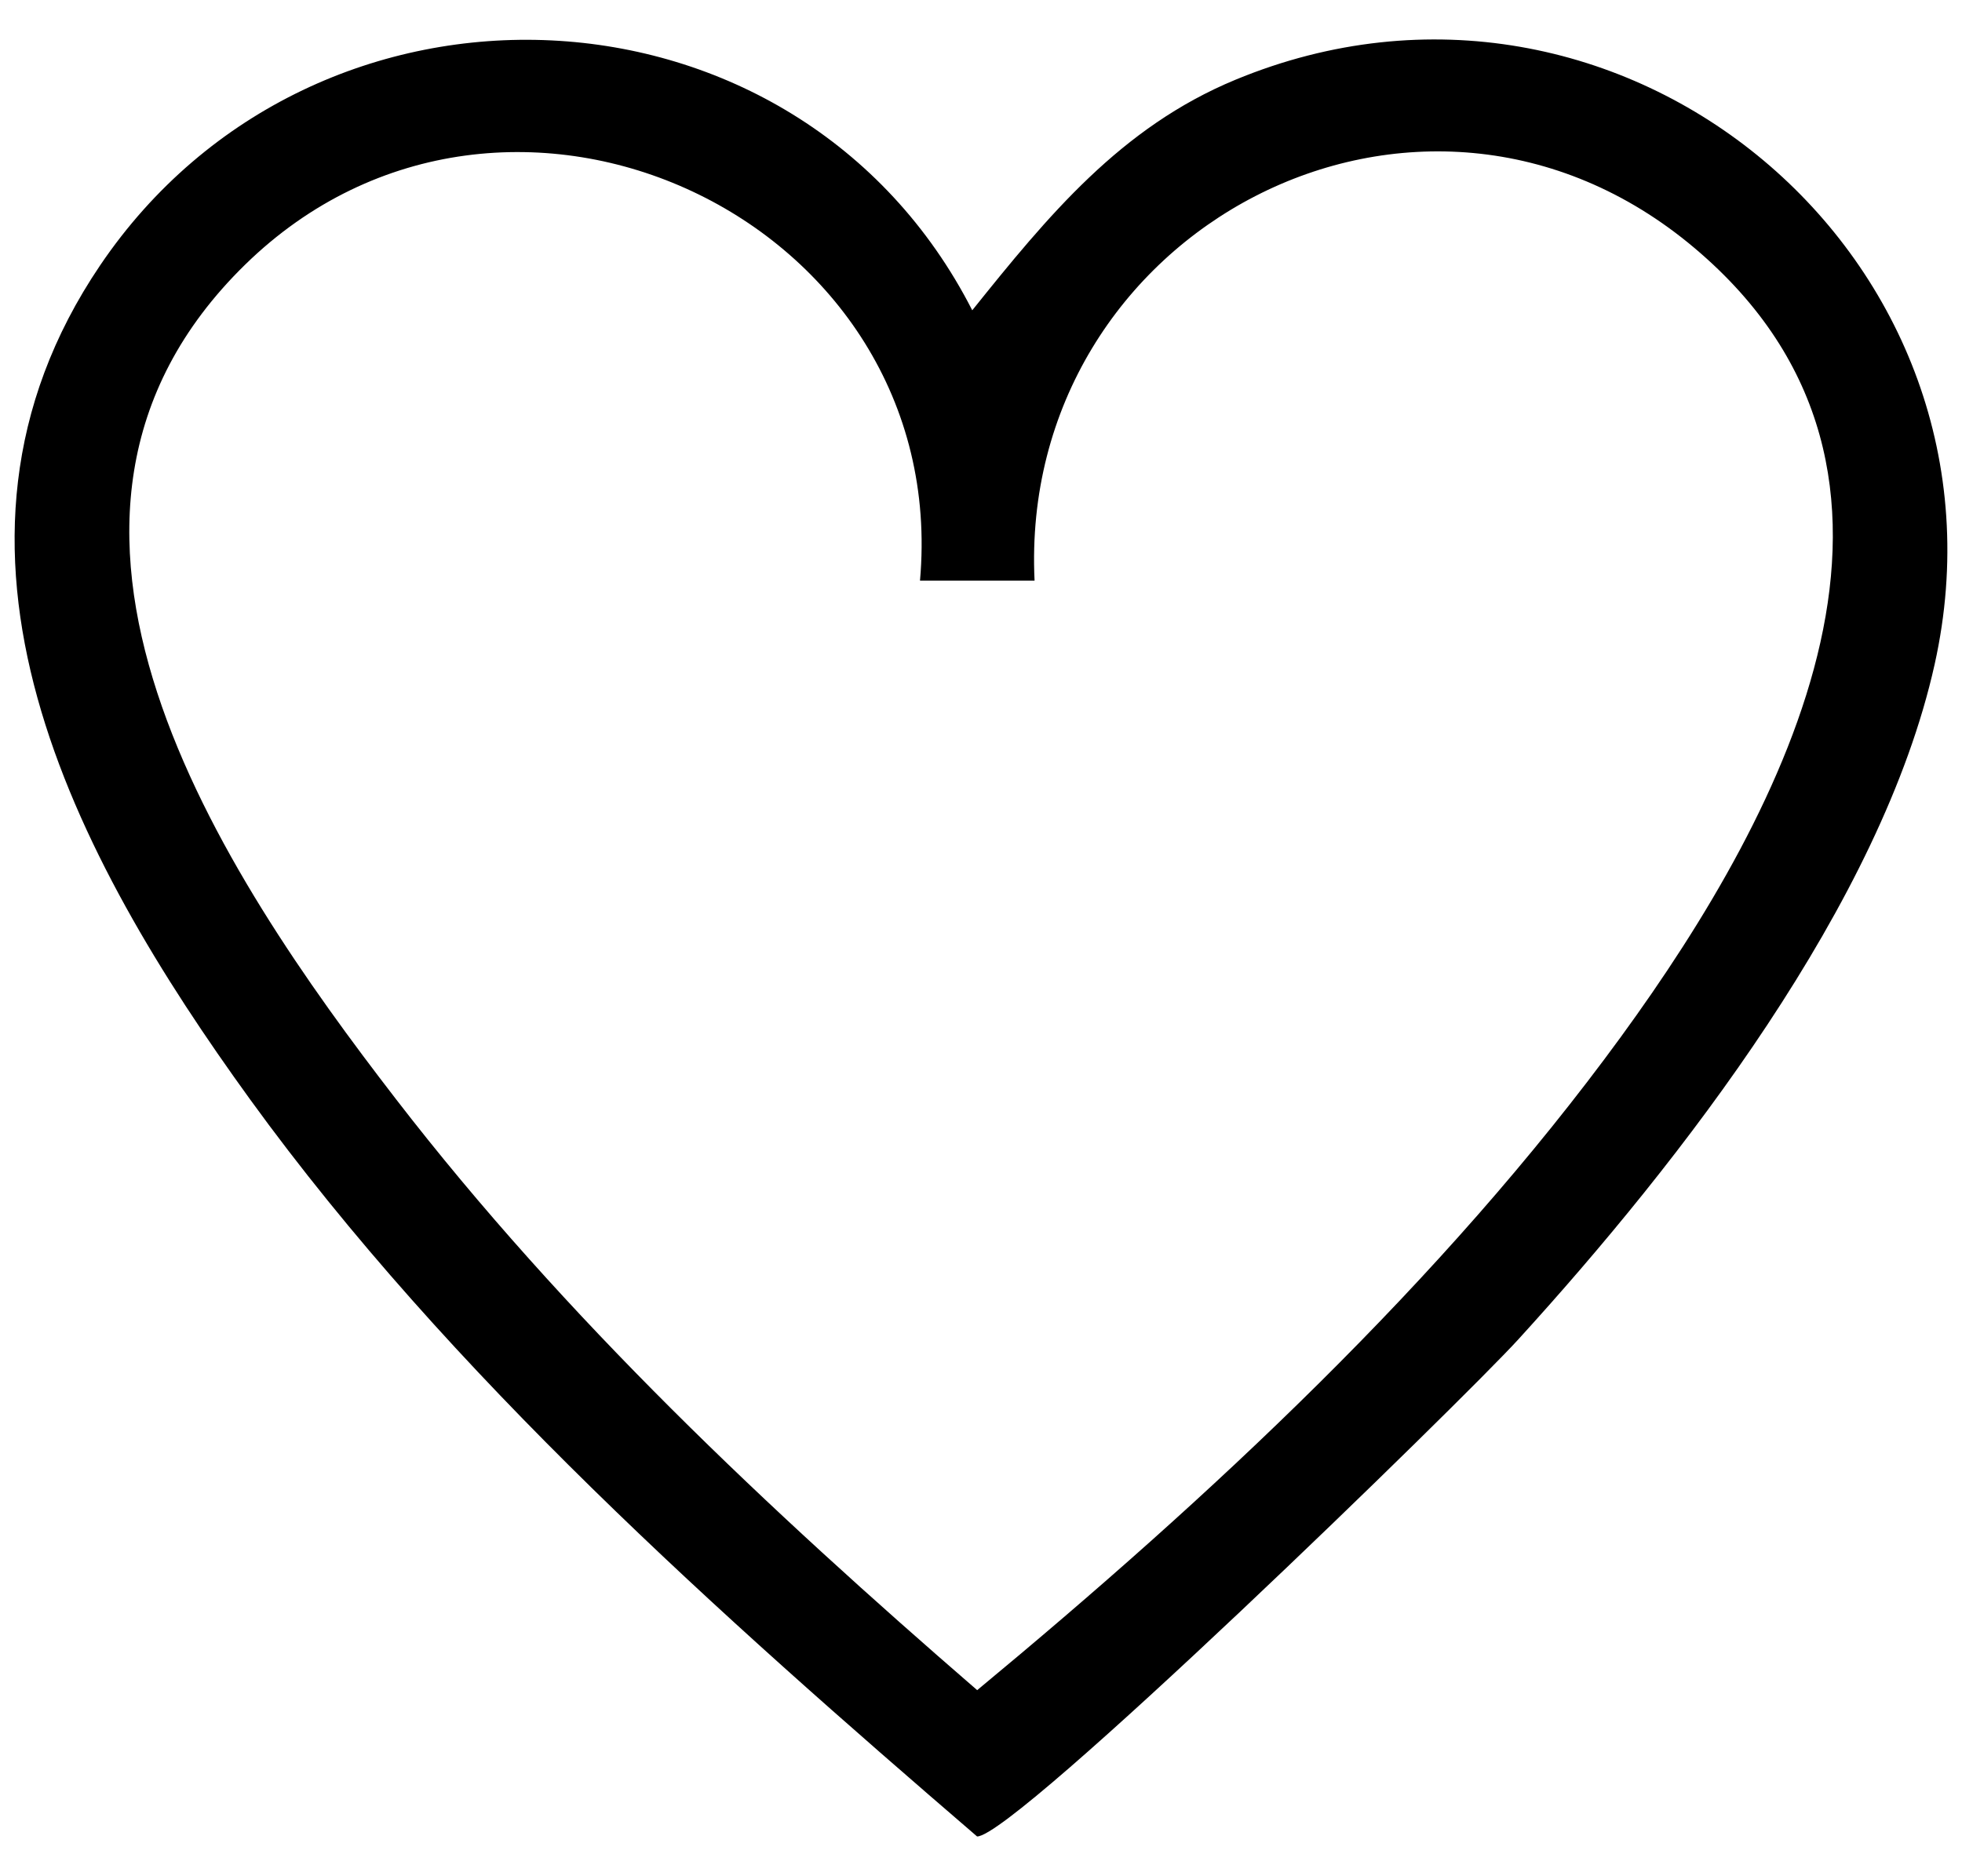
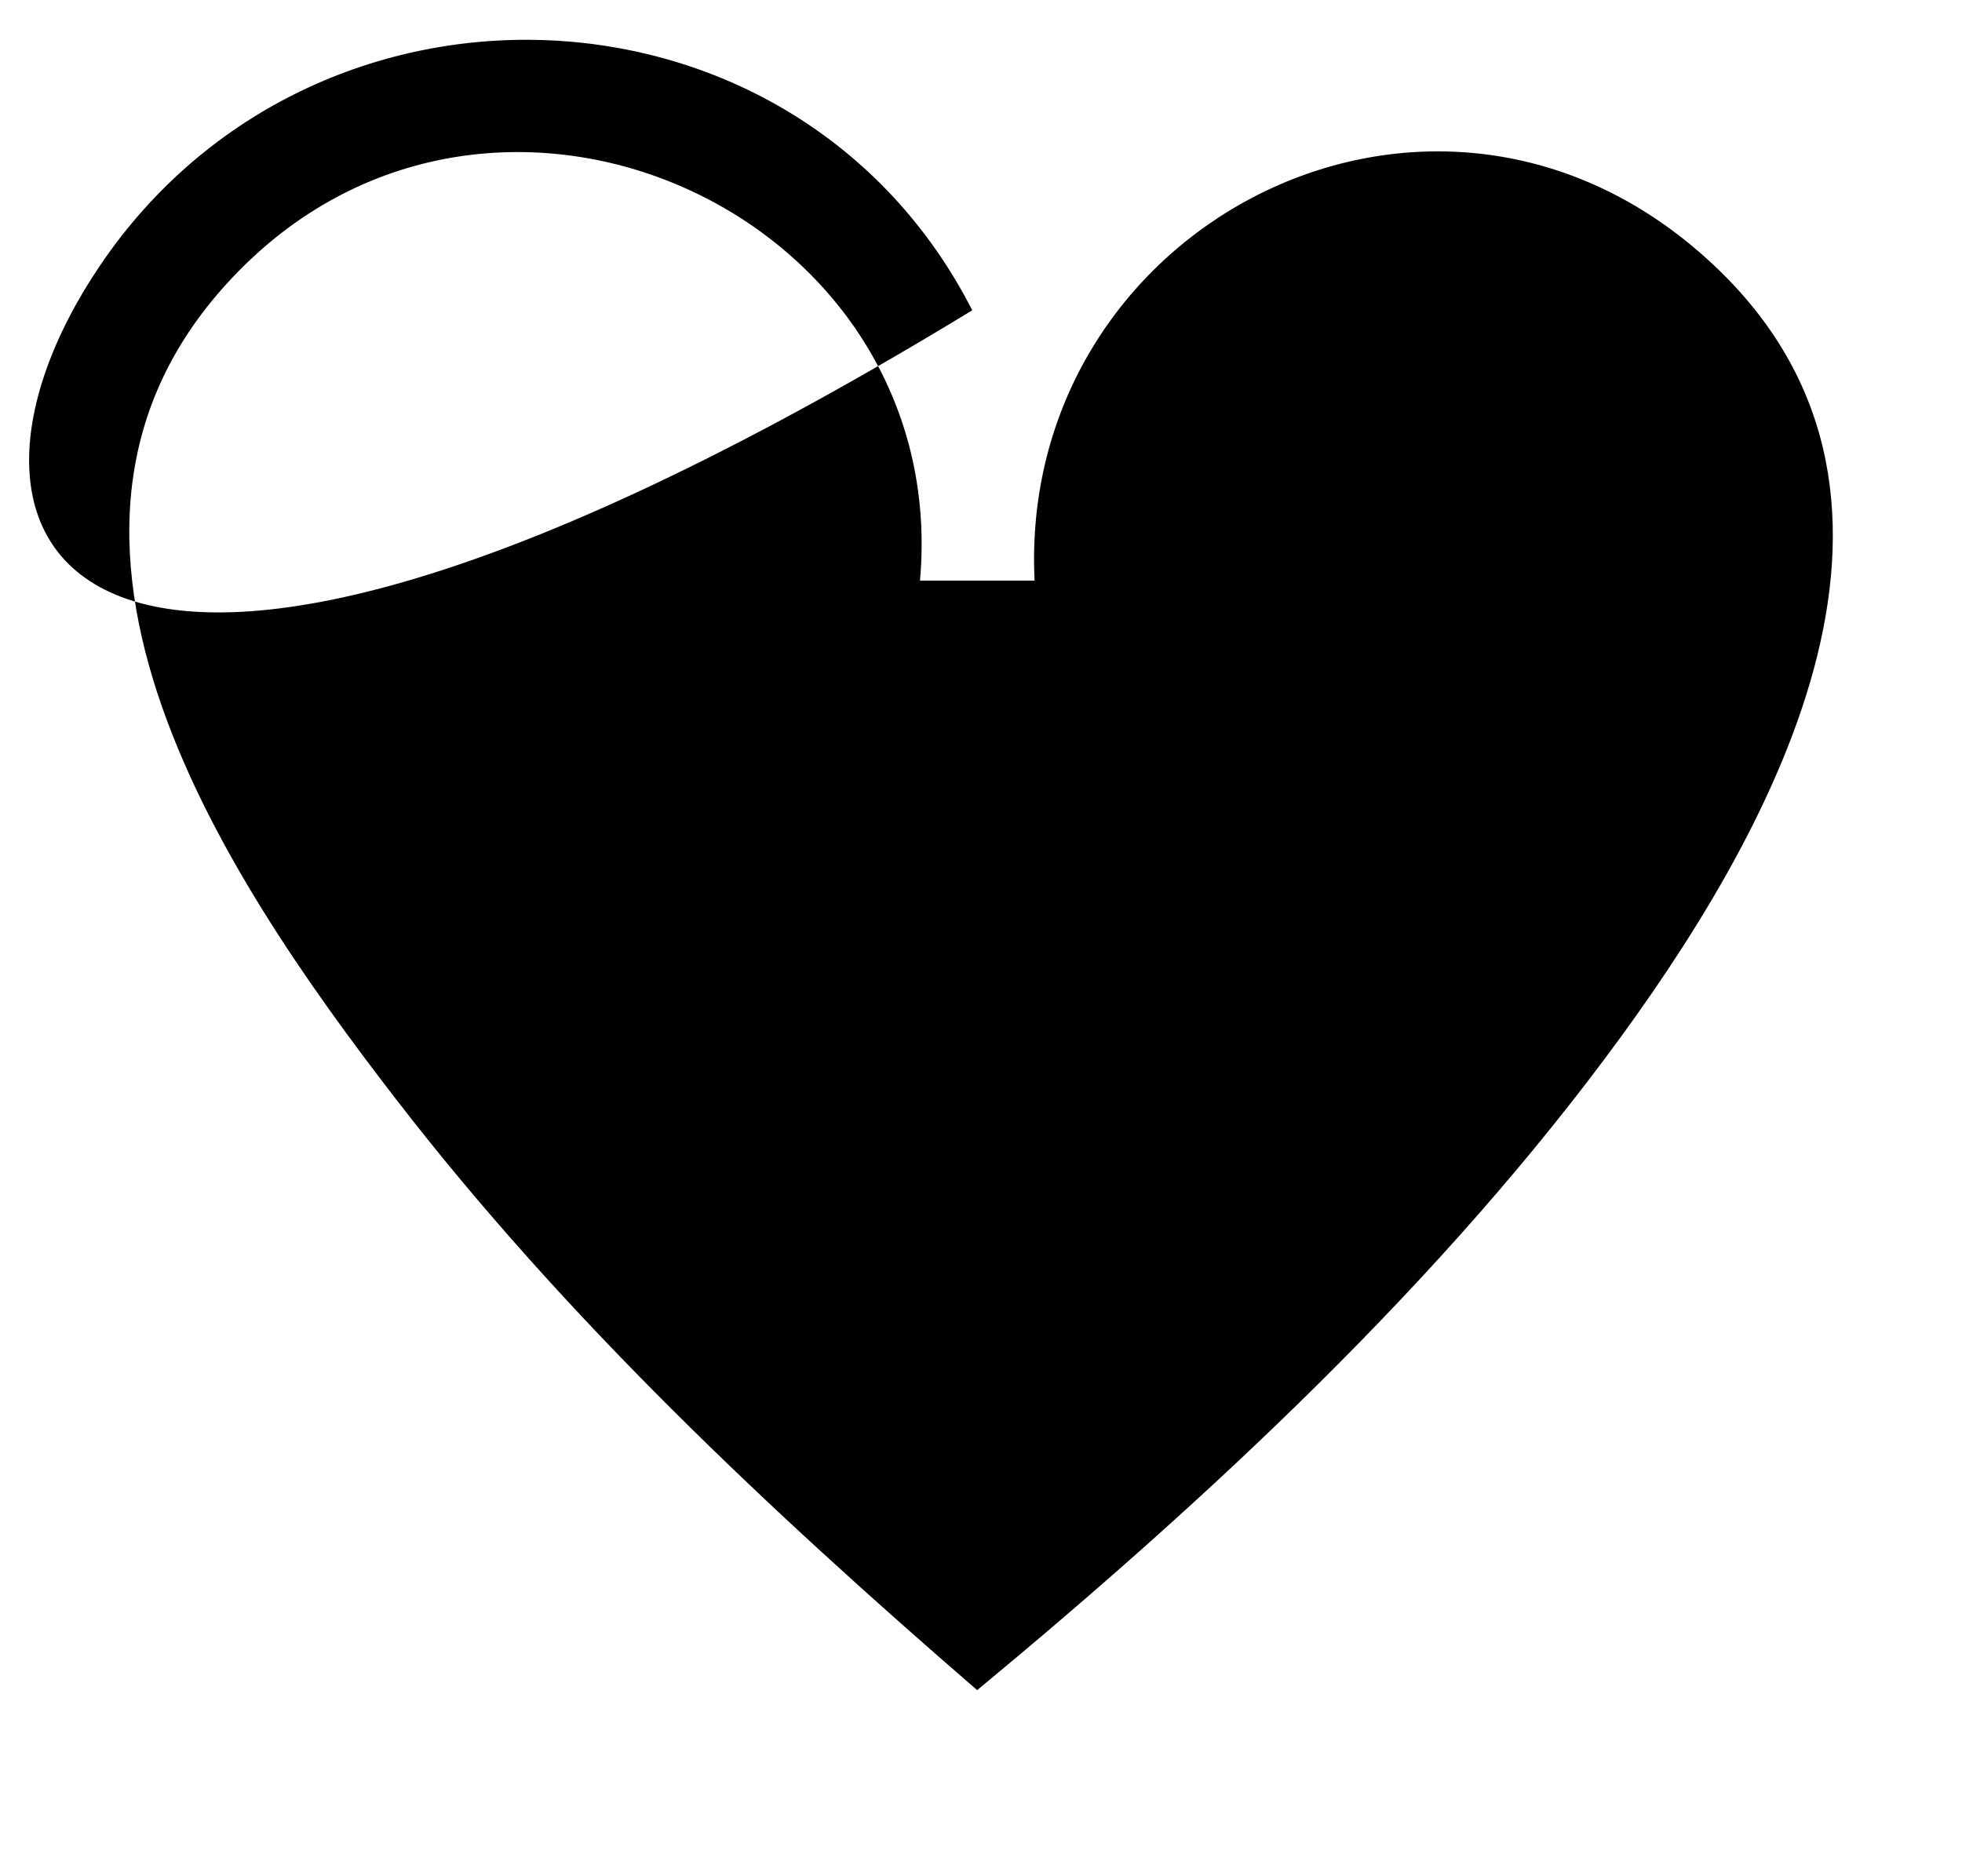
<svg xmlns="http://www.w3.org/2000/svg" viewBox="0 0 2031.1 1942.4" version="1.1" id="Laag_1">
  <g id="_x34_1bHYd.tif">
-     <path d="M1006.5,321.3c78.2-97.5,153.6-189.5,272.4-238.7,399.4-165.4,817,186.2,723.9,605.2-54.9,247.2-262.7,514.4-431.1,699.2-57.9,63.5-521.2,514.9-560.2,514.6-265.7-228.7-546-478.1-752.6-763.2C77.4,887.7-94.9,568.3,103.7,274.7,326.2-54.1,825.7-33,1006.5,321.3ZM952.4,601.2C985.6,227.1,524,9.9,253.8,274c-270.1,264-24.7,629.8,156.1,864.1,175.1,227,385.6,425,601.7,612,239.4-198.3,482.6-424.2,666.5-676.6,171-234.7,354-582.1,76.3-816.5-284.4-240.2-700.7-18.4-683.4,344.2h-118.6Z" />
+     <path d="M1006.5,321.3C77.4,887.7-94.9,568.3,103.7,274.7,326.2-54.1,825.7-33,1006.5,321.3ZM952.4,601.2C985.6,227.1,524,9.9,253.8,274c-270.1,264-24.7,629.8,156.1,864.1,175.1,227,385.6,425,601.7,612,239.4-198.3,482.6-424.2,666.5-676.6,171-234.7,354-582.1,76.3-816.5-284.4-240.2-700.7-18.4-683.4,344.2h-118.6Z" />
  </g>
</svg>